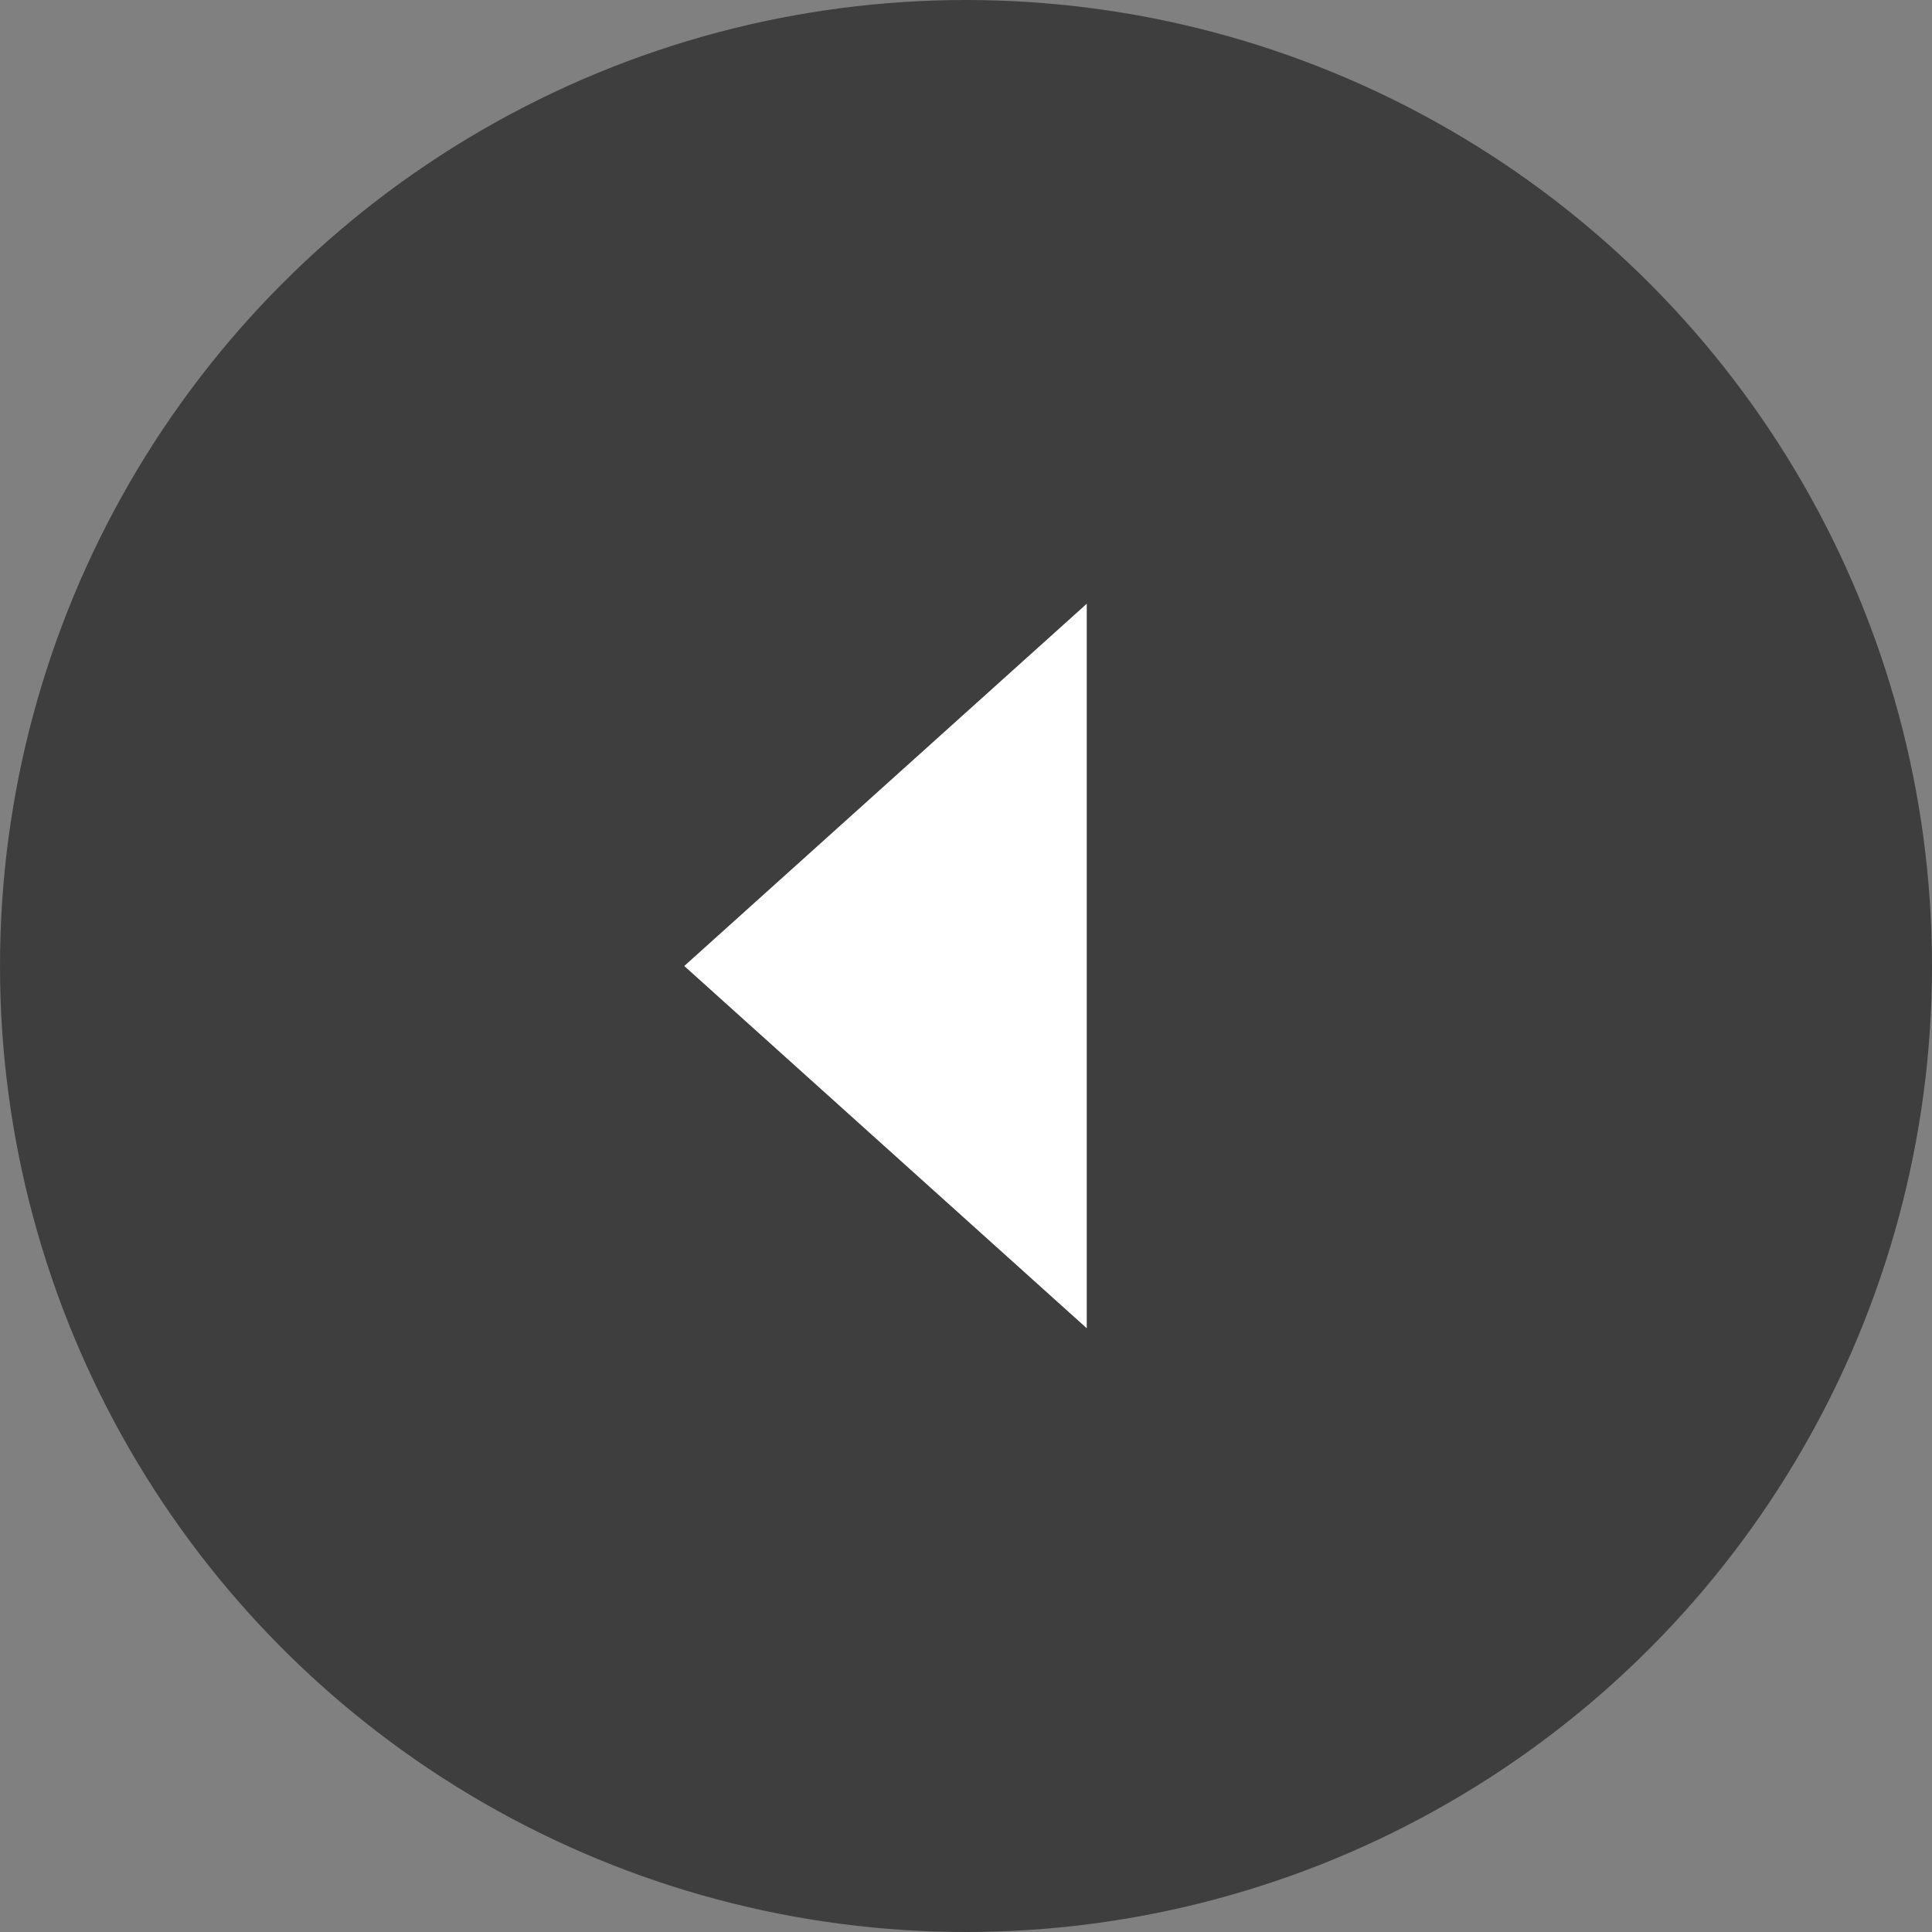
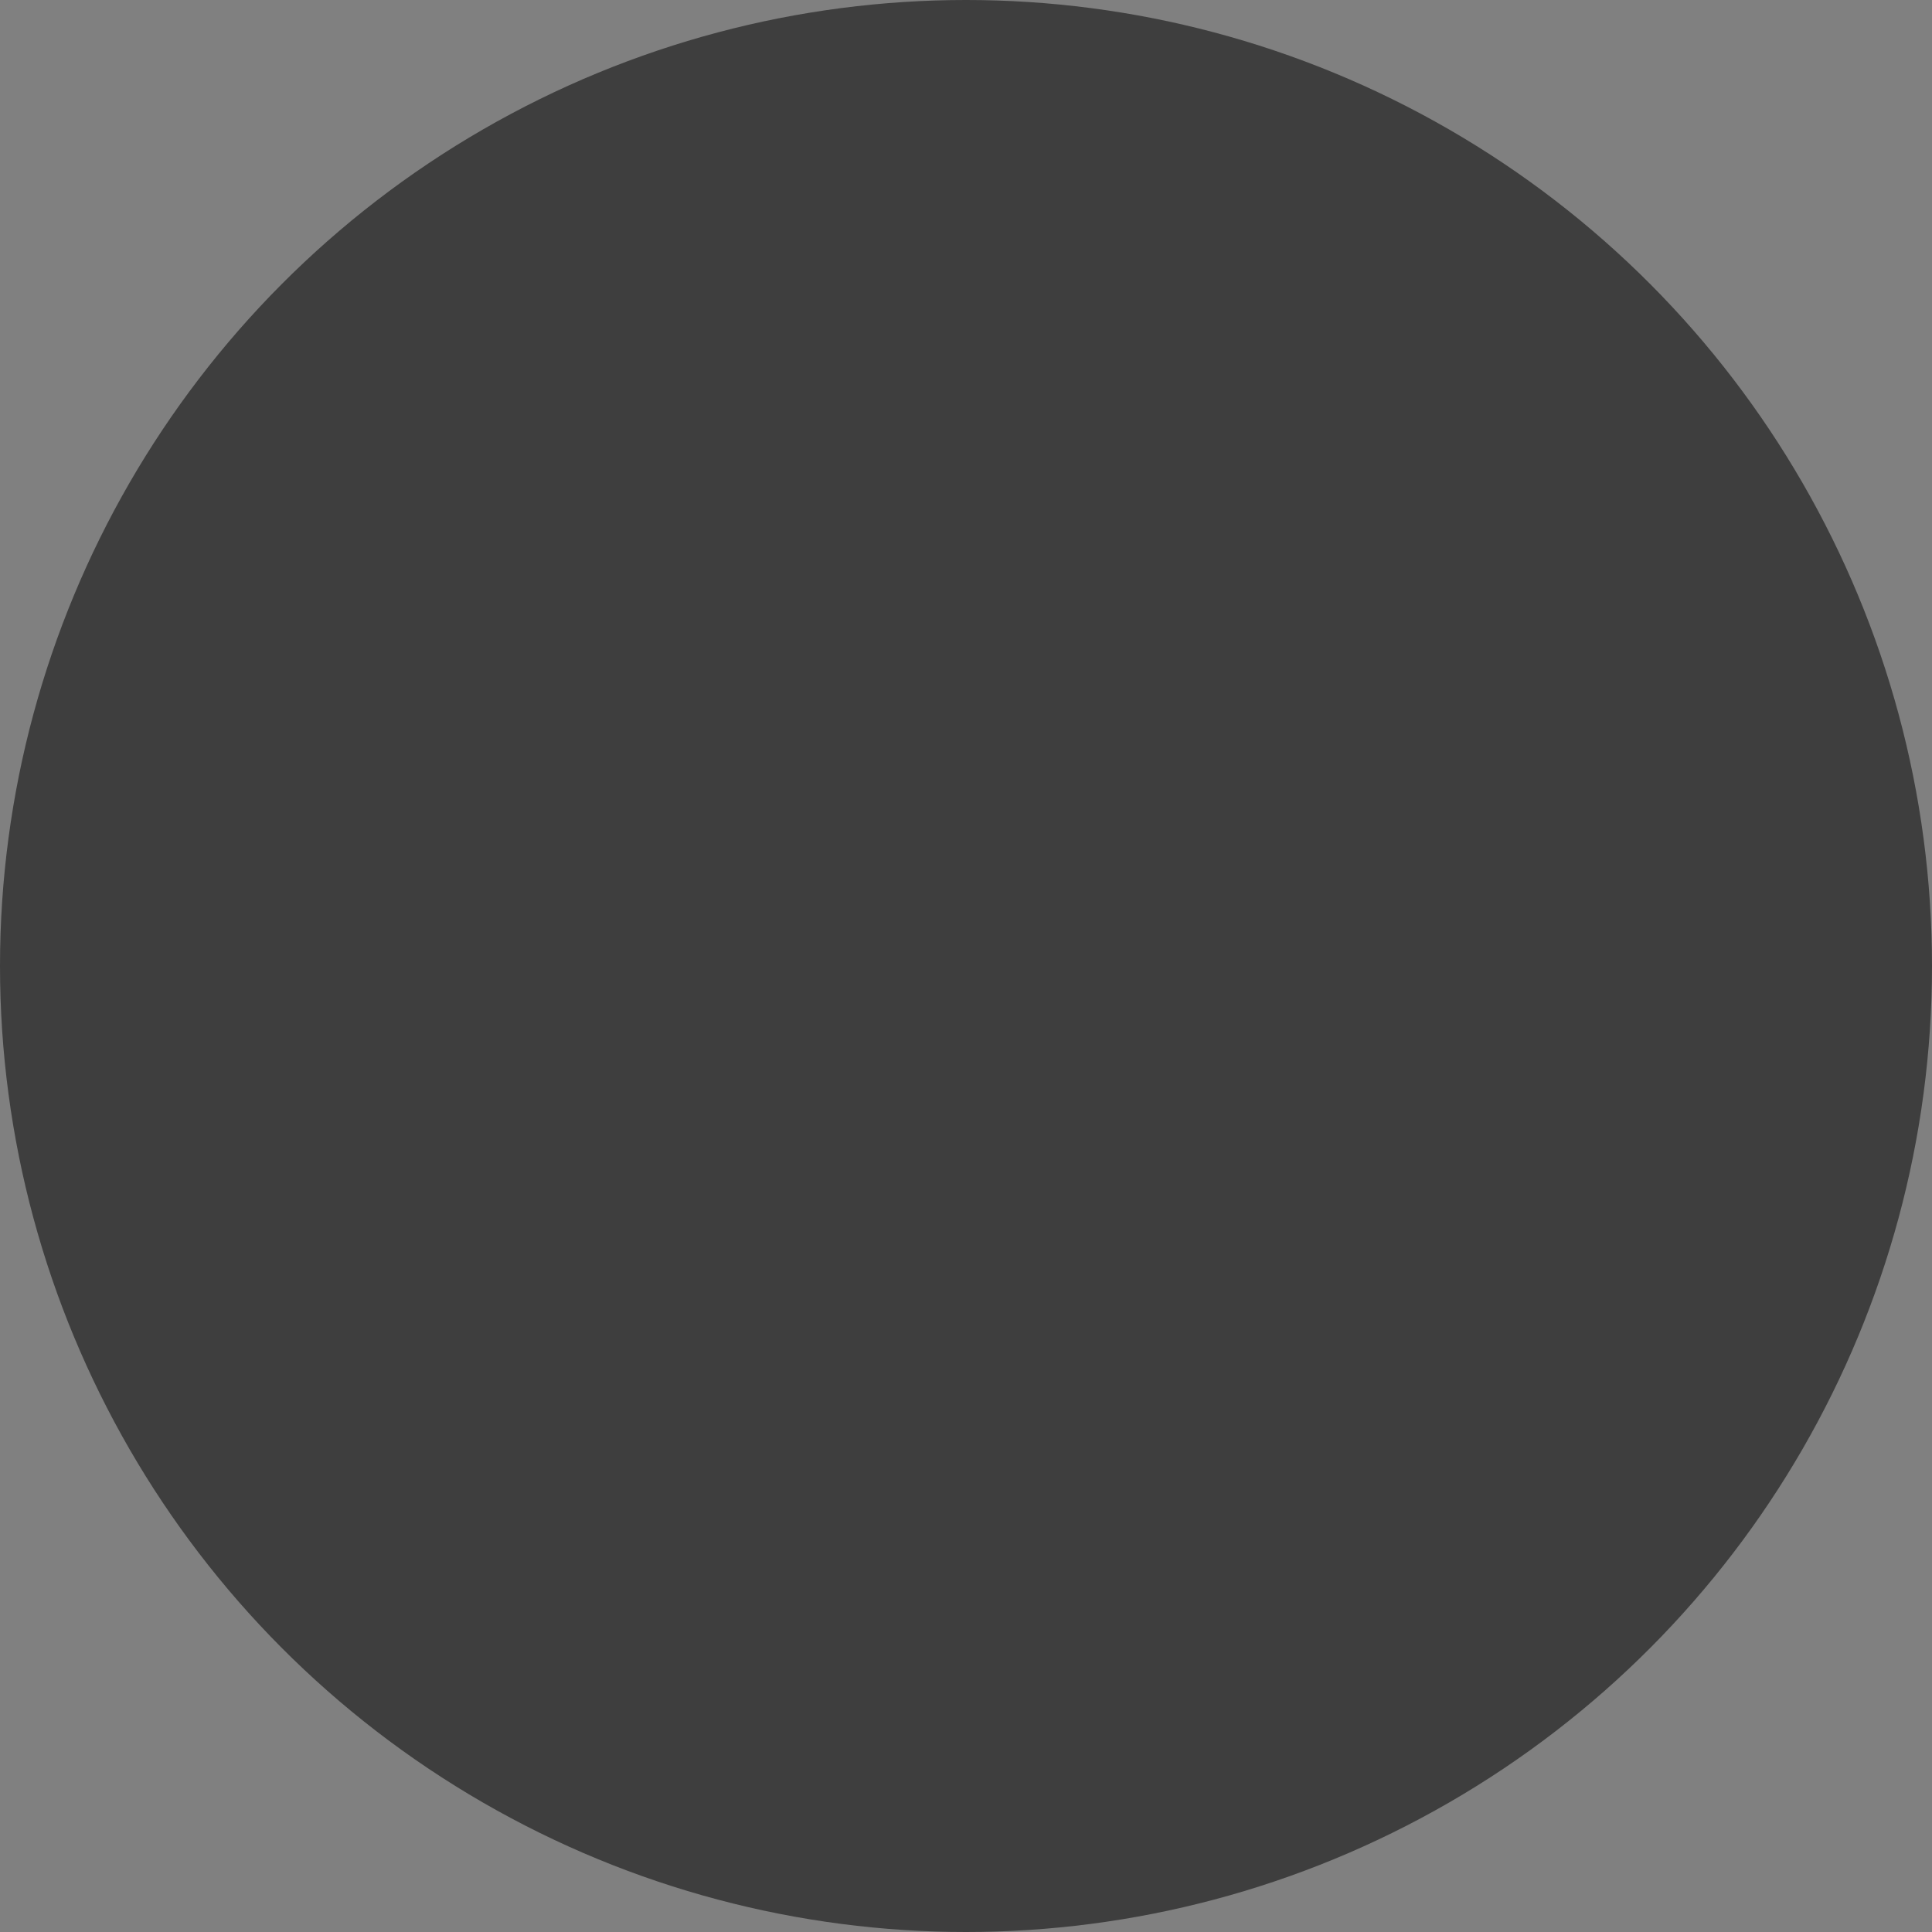
<svg xmlns="http://www.w3.org/2000/svg" width="48" height="48" viewBox="0 0 48 48" fill="none">
  <rect x="0" y="0" width="48" height="48" fill="#808080" stroke="none" />
  <circle cx="24" cy="24" r="24" transform="matrix(-1 0 0 1 48 0)" fill="#3E3E3E" />
-   <path d="M17 24L27 33L27 15L17 24Z" fill="white" />
</svg>